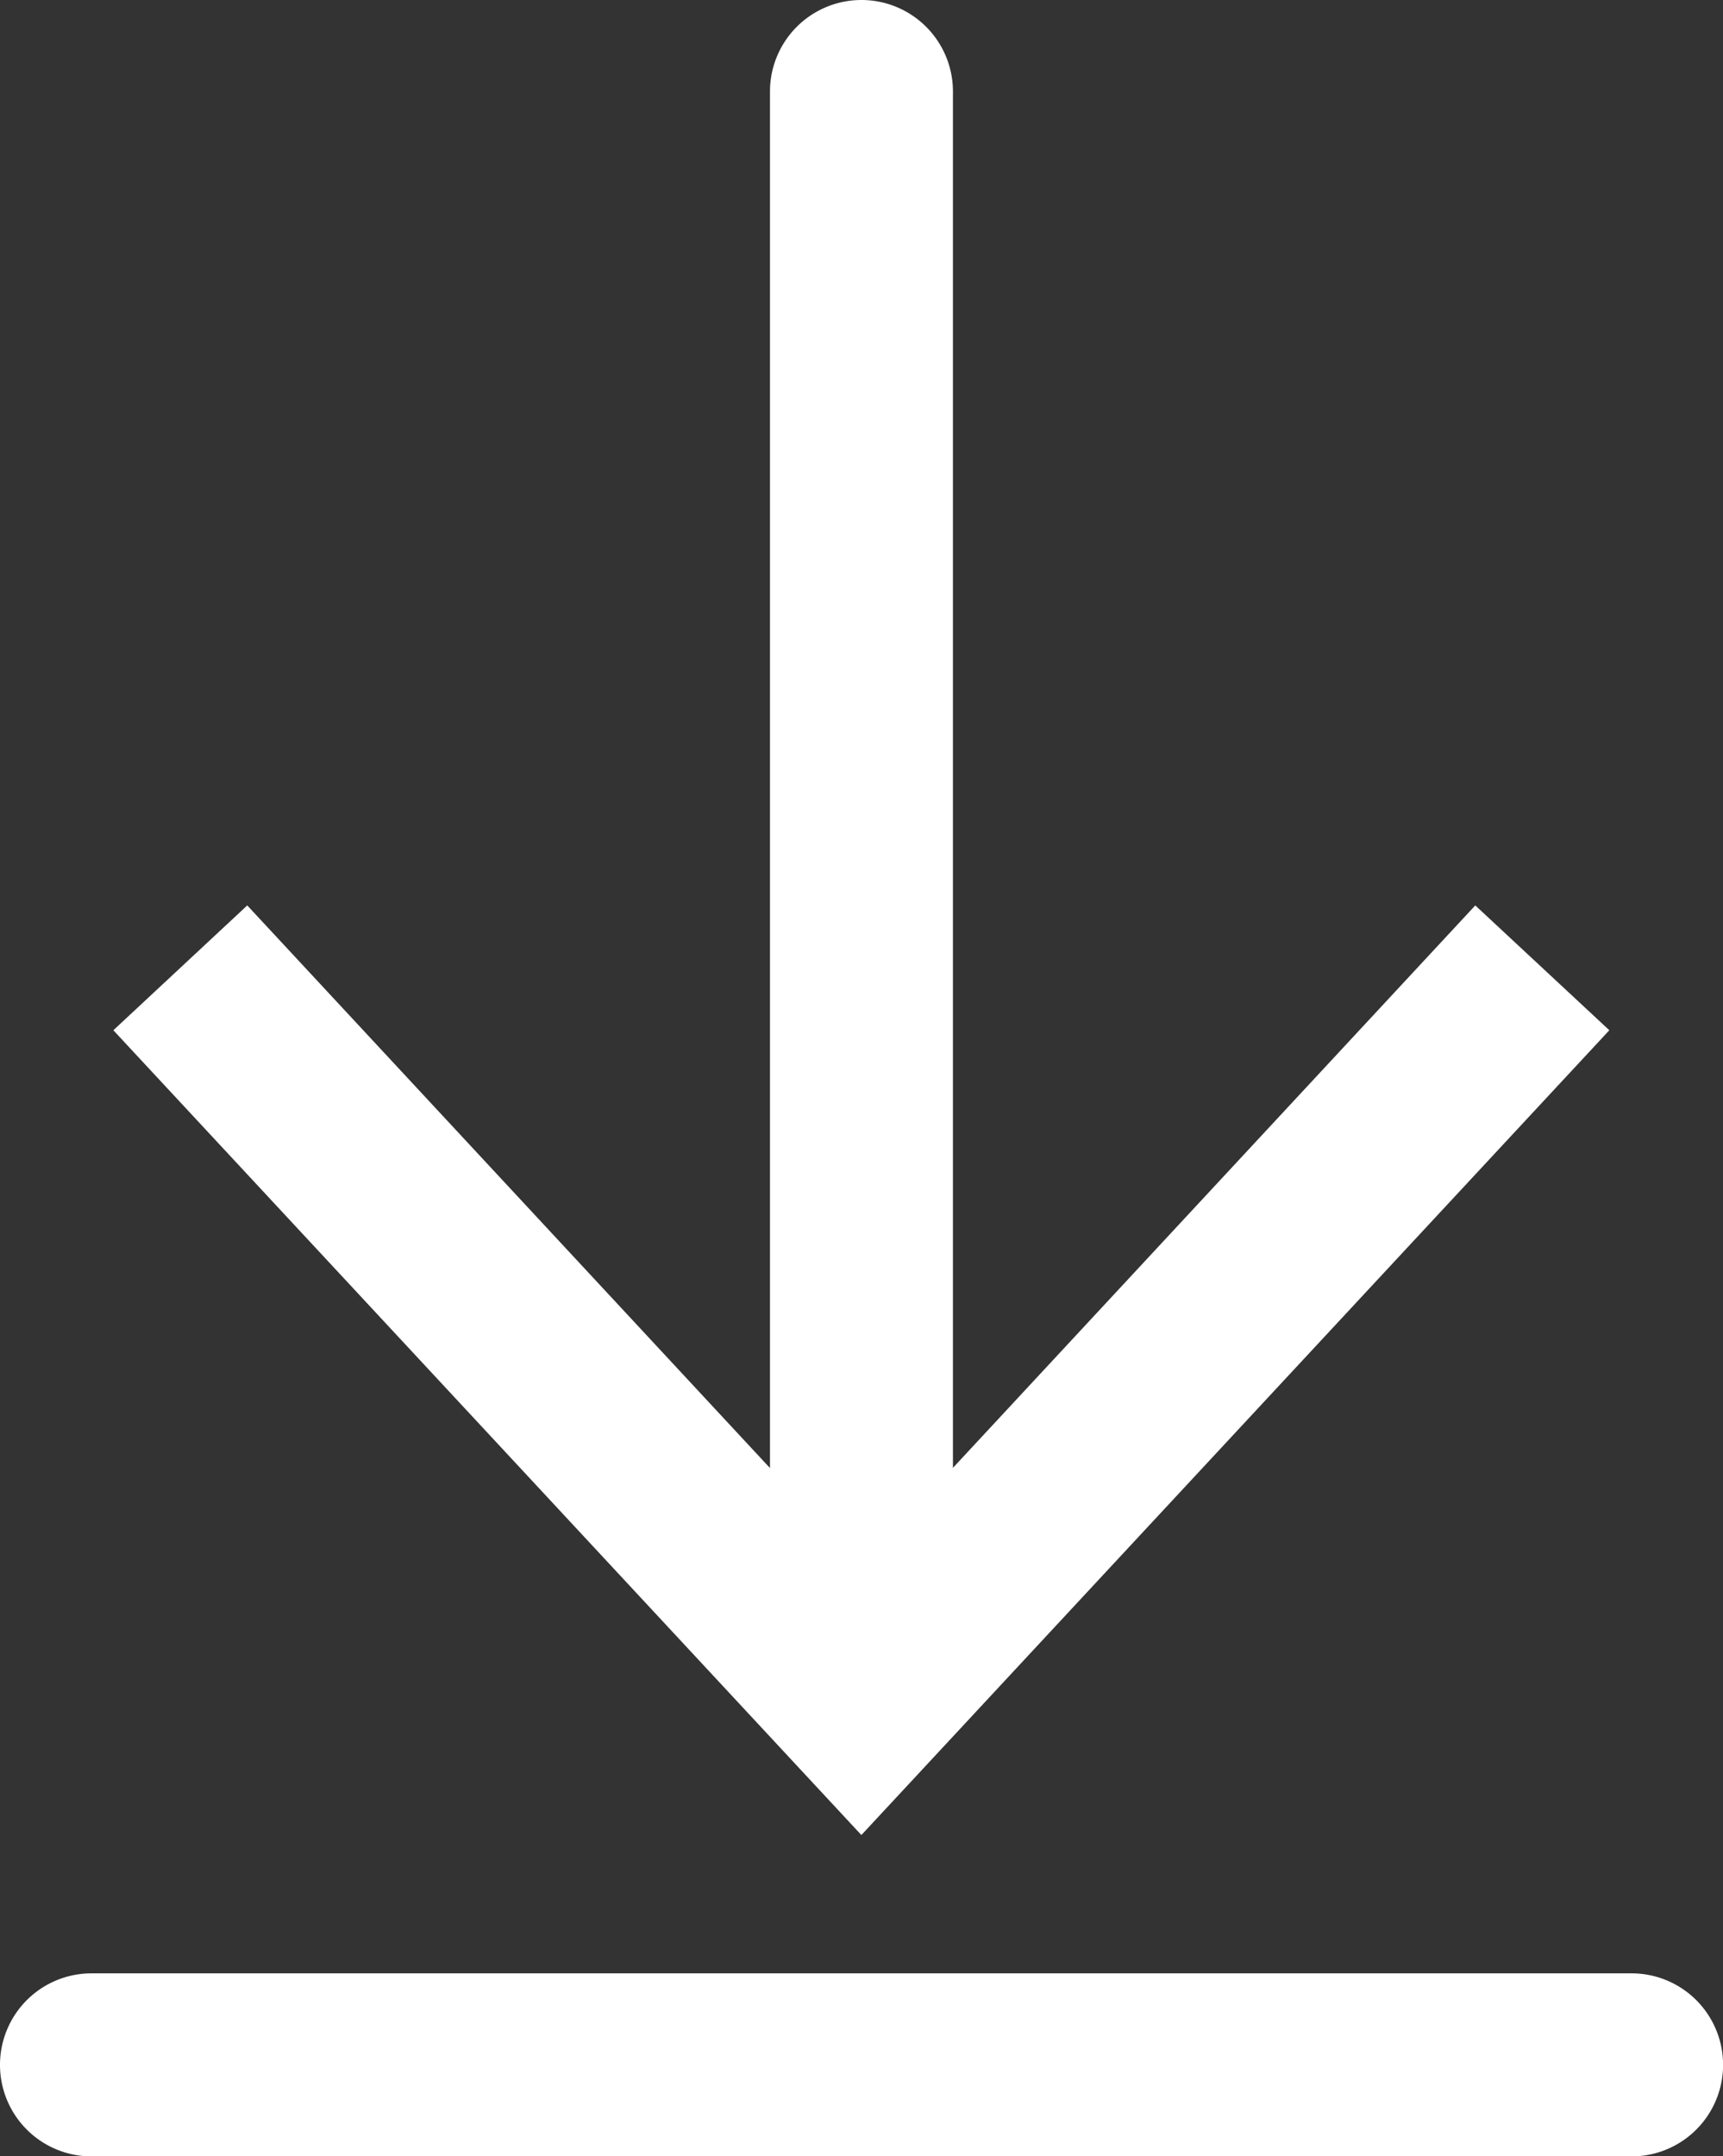
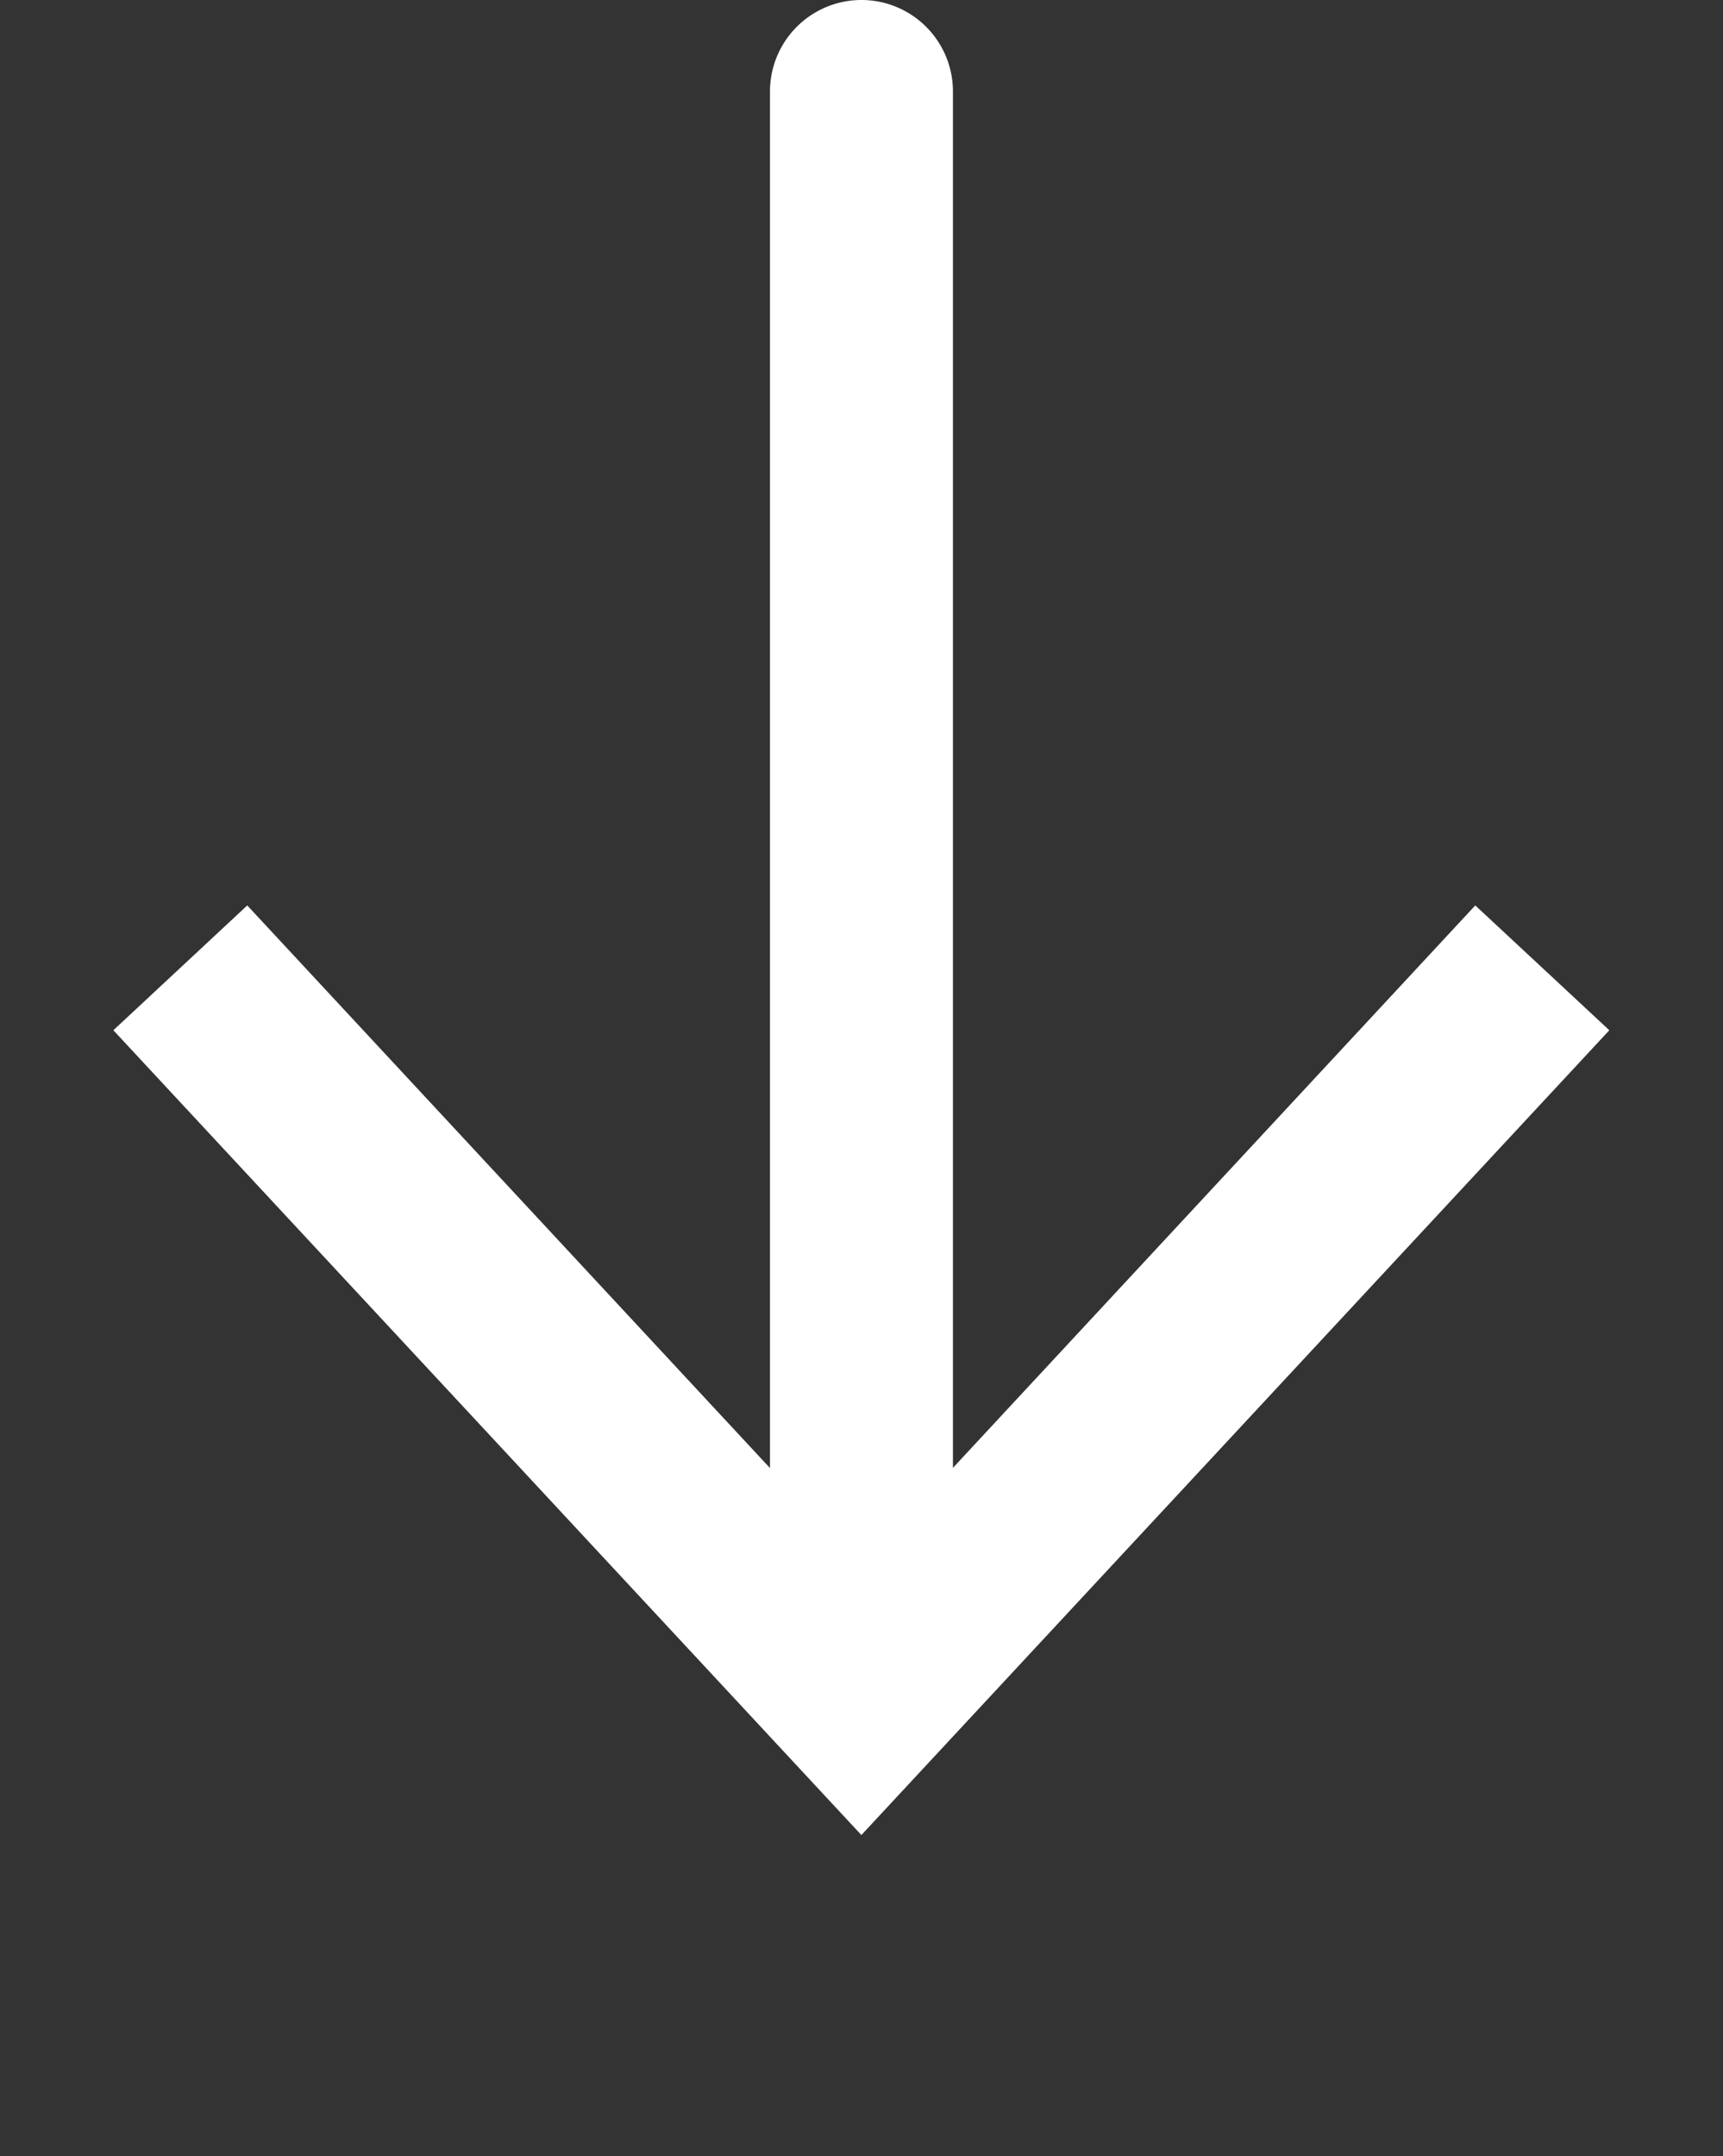
<svg xmlns="http://www.w3.org/2000/svg" id="组_130" data-name="组 130" width="21.735" height="27.19" viewBox="0 0 21.735 27.19">
  <rect x="0" y="0" width="21.735" height="27.19" fill="#333333" stroke="none" />
  <defs>
    <clipPath id="clip-path">
      <rect id="矩形_208" data-name="矩形 208" width="21.735" height="27.191" fill="#fff" />
    </clipPath>
  </defs>
  <g id="组_129" data-name="组 129" transform="translate(0 0)" clip-path="url(#clip-path)">
    <path id="路径_176" data-name="路径 176" d="M5.363,21.791a1.154,1.154,0,0,1-1.154-1.154V1.154a1.154,1.154,0,1,1,2.308,0V20.637a1.154,1.154,0,0,1-1.154,1.154" transform="translate(5.504 0)" fill="#fff" />
    <path id="路径_177" data-name="路径 177" d="M.62,6.522,2.309,4.948l7.747,8.335L17.8,4.948l1.691,1.574L10.056,16.67Z" transform="translate(0.81 6.469)" fill="#fff" />
-     <path id="路径_178" data-name="路径 178" d="M20.582,13.091H1.154a1.154,1.154,0,1,1,0-2.308H20.582a1.154,1.154,0,0,1,0,2.308" transform="translate(0 14.1)" fill="#fff" />
  </g>
</svg>